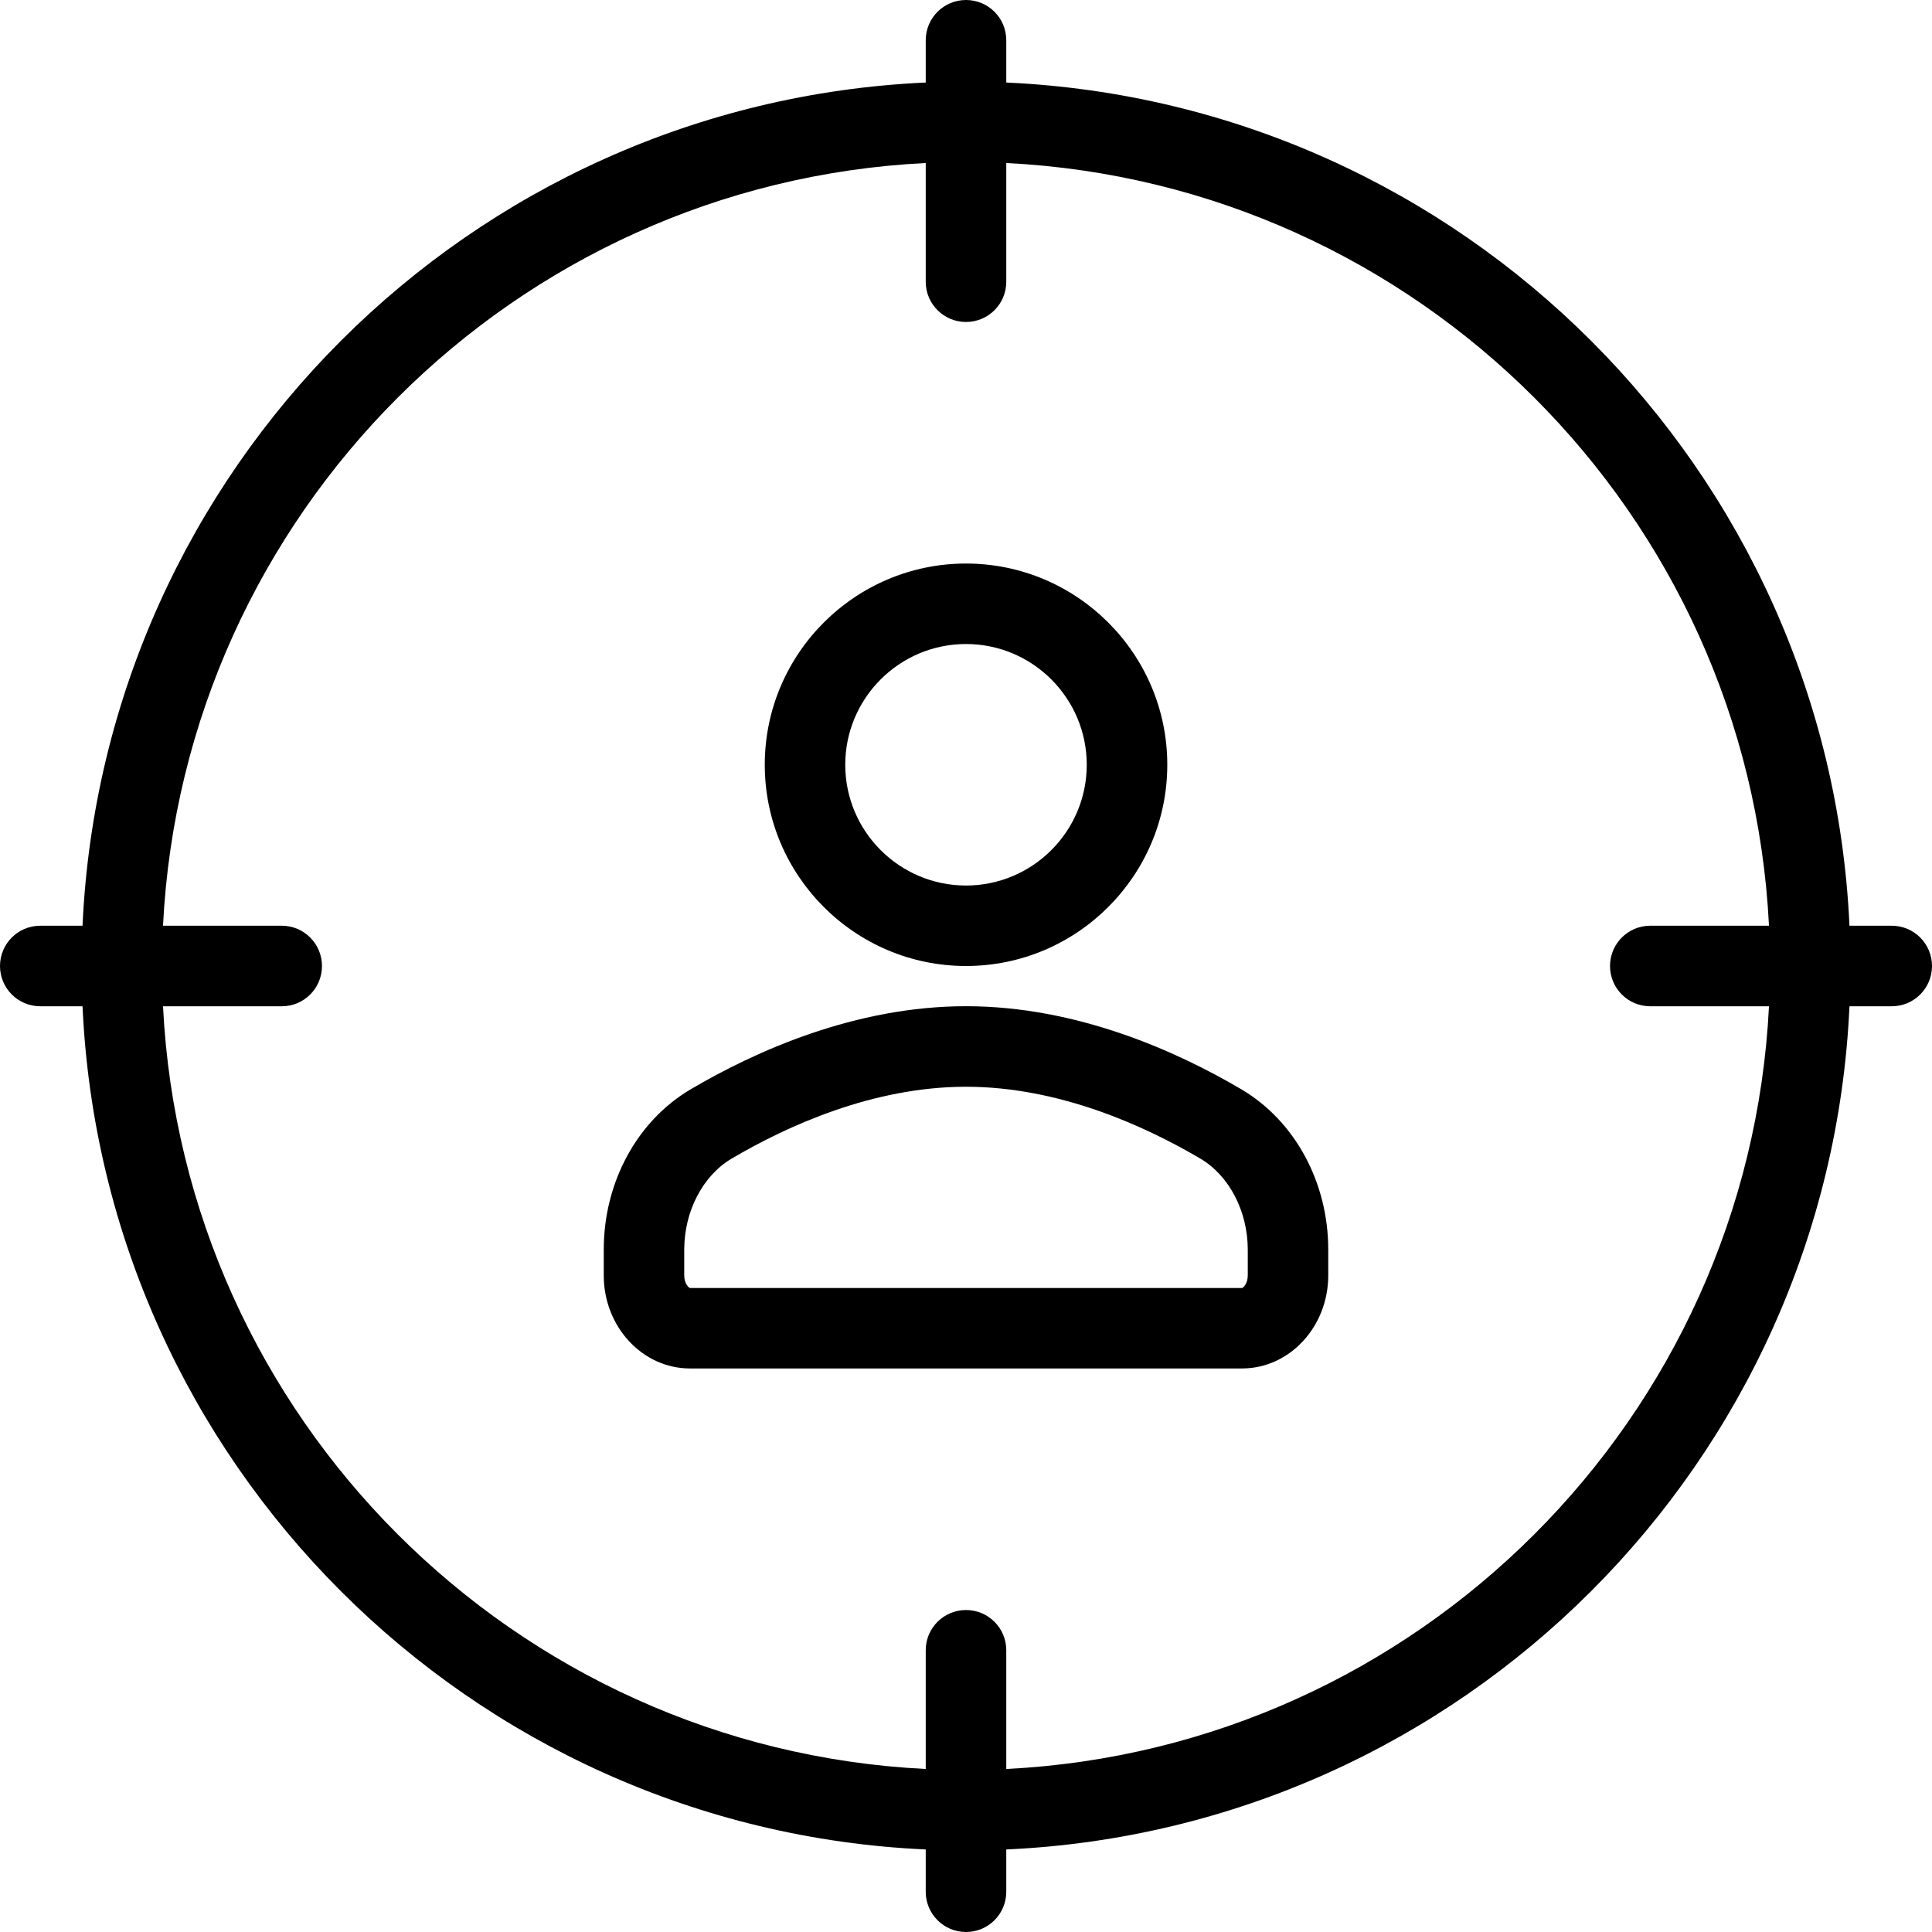
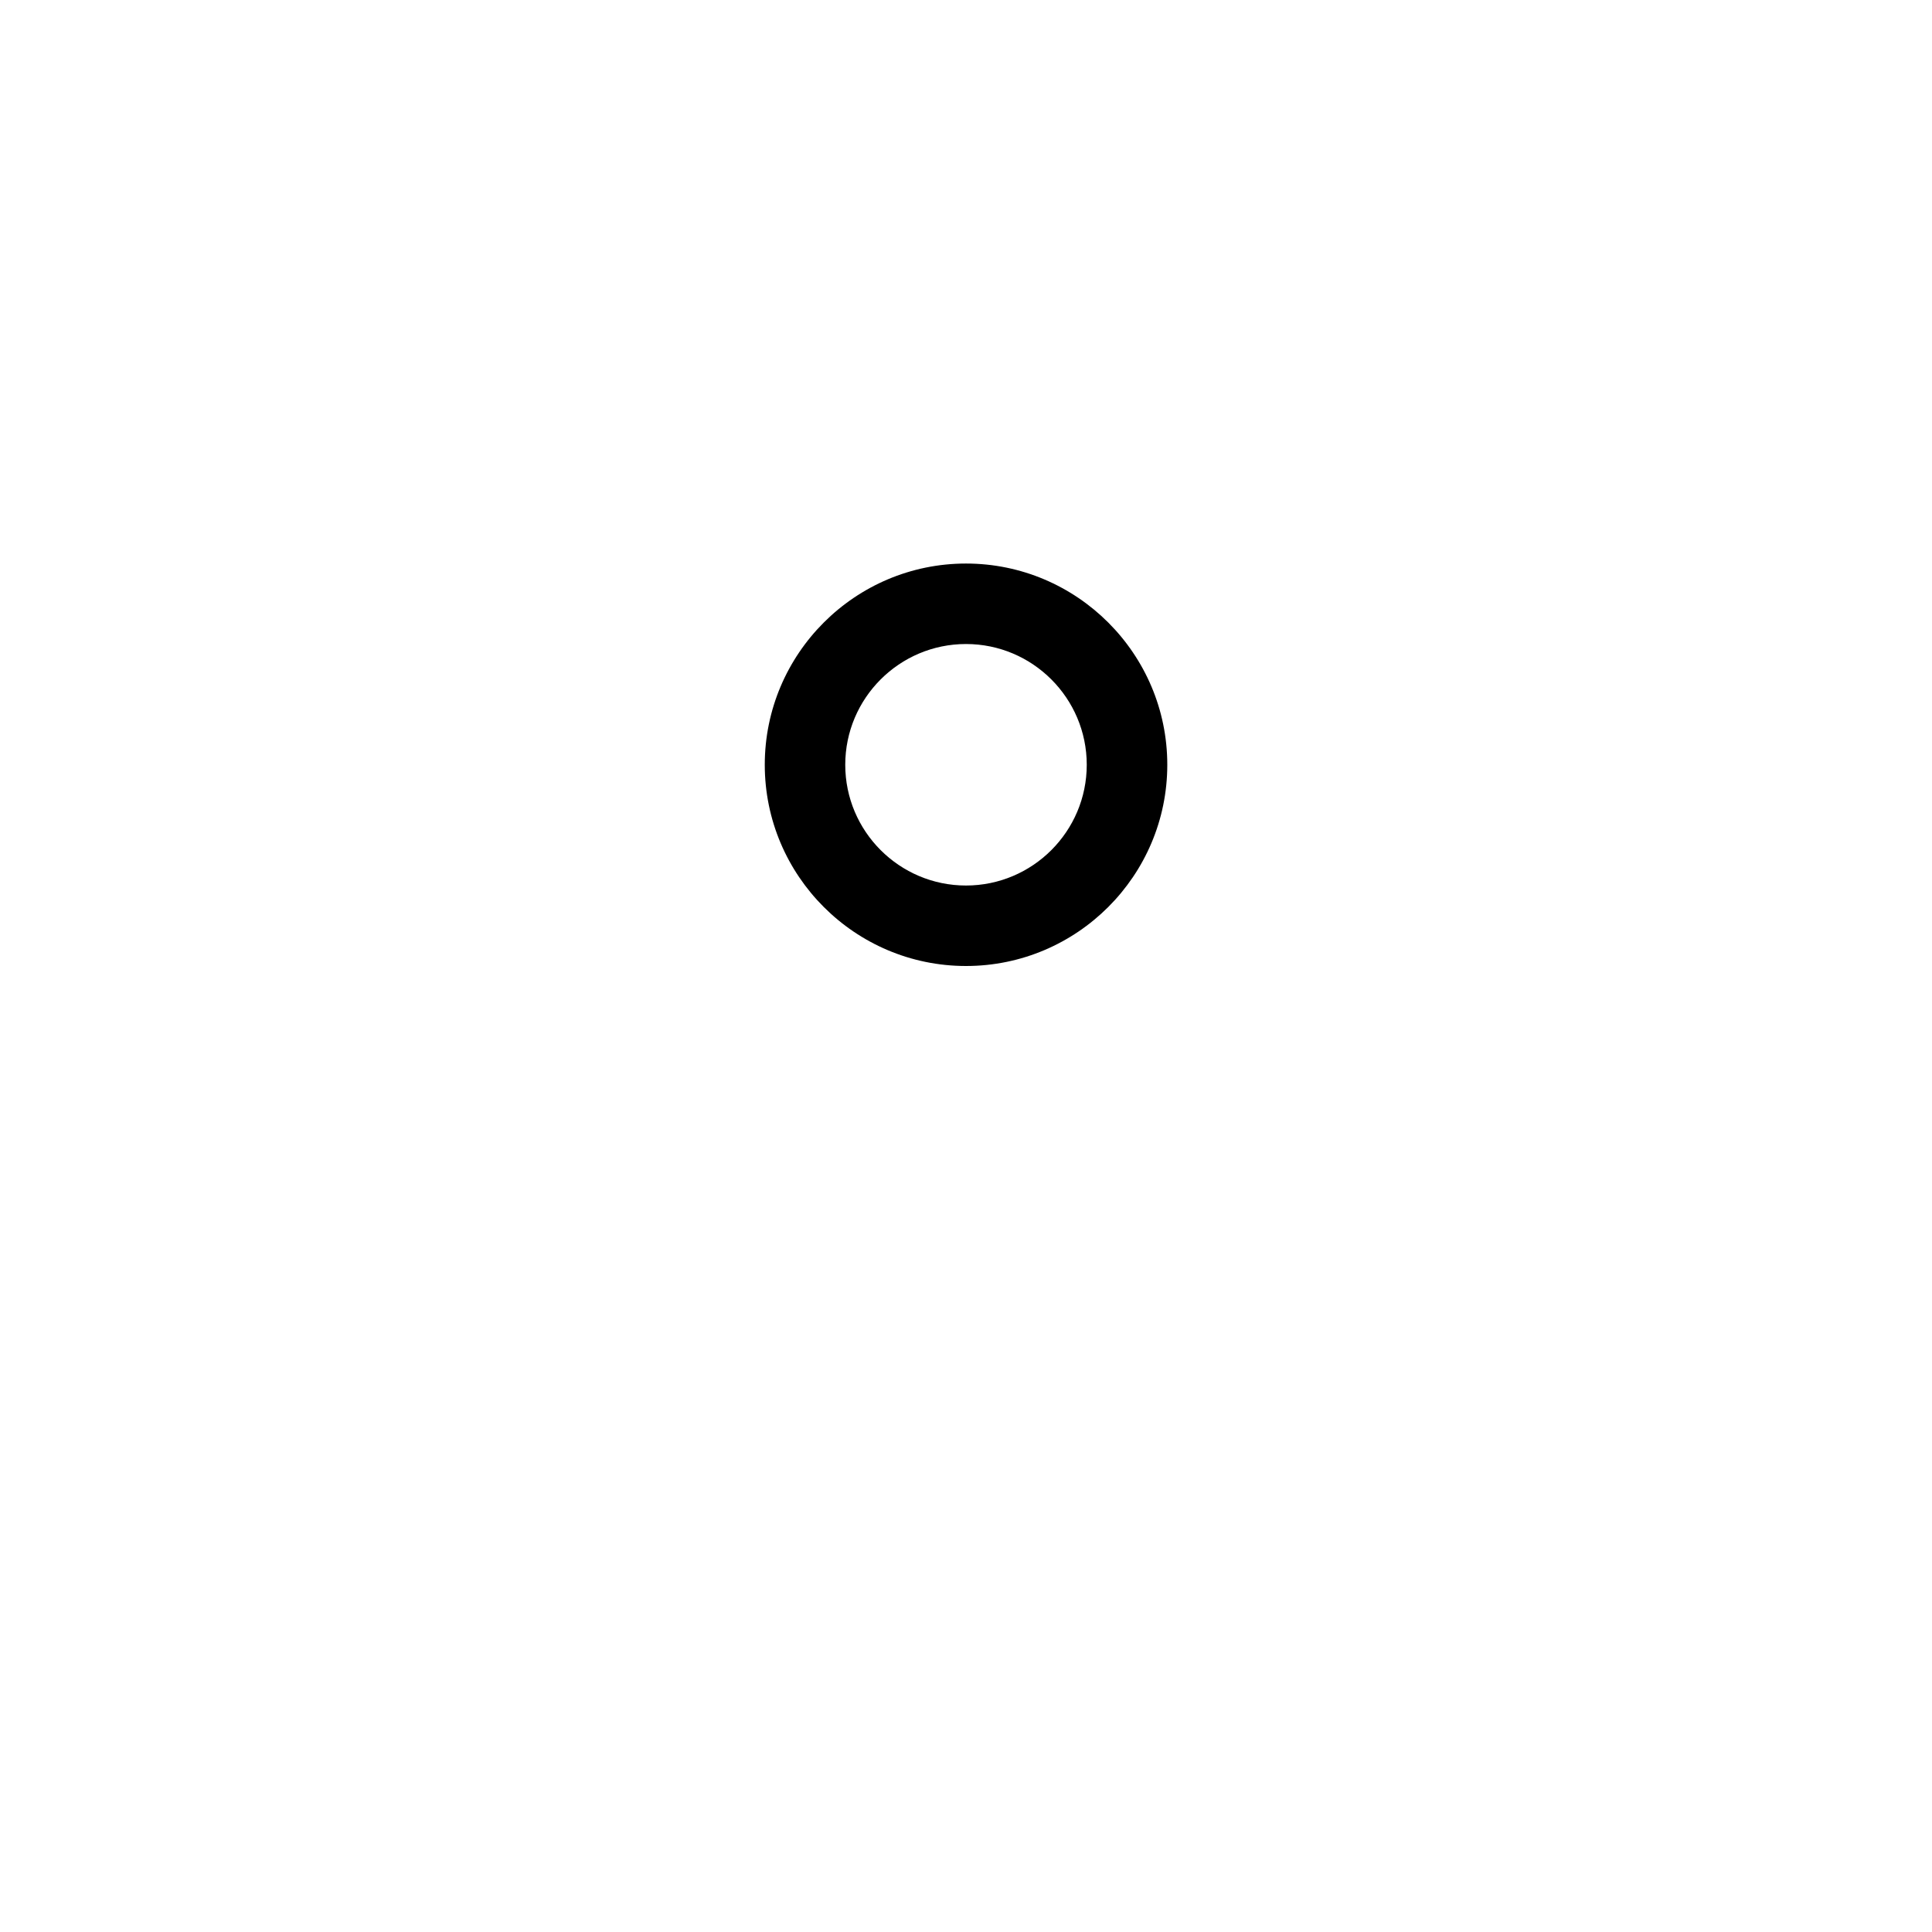
<svg xmlns="http://www.w3.org/2000/svg" width="32" height="32" viewBox="0 0 32 32" fill="none">
-   <path d="M31.333 15.333H30.633C30.291 7.779 24.221 1.709 16.667 1.367V0.667C16.667 0.298 16.369 0 16 0C15.632 0 15.333 0.298 15.333 0.667V1.367C7.779 1.709 1.709 7.779 1.367 15.333H0.667C0.298 15.333 0 15.632 0 16C0 16.369 0.298 16.667 0.667 16.667H1.367C1.709 24.221 7.779 30.291 15.333 30.633V31.333C15.333 31.702 15.632 32 16 32C16.369 32 16.667 31.702 16.667 31.333V30.633C24.221 30.291 30.291 24.221 30.633 16.667H31.333C31.702 16.667 32 16.369 32 16C32 15.632 31.702 15.333 31.333 15.333ZM27.333 16.667H29.3C28.96 23.486 23.486 28.96 16.667 29.3V27.333C16.667 26.965 16.369 26.667 16 26.667C15.632 26.667 15.333 26.965 15.333 27.333V29.3C8.514 28.96 3.04 23.486 2.7 16.667H4.667C5.035 16.667 5.333 16.369 5.333 16C5.333 15.632 5.035 15.333 4.667 15.333H2.7C3.04 8.514 8.514 3.04 15.333 2.7V4.667C15.333 5.035 15.632 5.333 16 5.333C16.369 5.333 16.667 5.035 16.667 4.667V2.7C23.486 3.04 28.96 8.514 29.3 15.333H27.333C26.965 15.333 26.667 15.632 26.667 16C26.667 16.369 26.965 16.667 27.333 16.667Z" fill="black" />
  <path d="M16 16C17.838 16 19.334 14.505 19.334 12.667C19.334 10.829 17.838 9.334 16 9.334C14.162 9.334 12.667 10.829 12.667 12.667C12.667 14.505 14.162 16 16 16ZM16 10.667C17.103 10.667 18 11.564 18 12.667C18 13.77 17.103 14.667 16 14.667C14.897 14.667 14 13.77 14 12.667C14 11.564 14.897 10.667 16 10.667Z" fill="black" />
-   <path d="M20.56 18.042C19.495 17.415 17.84 16.666 16 16.666C14.159 16.666 12.505 17.415 11.44 18.042C10.551 18.566 10 19.584 10 20.698V21.125C10 21.975 10.641 22.666 11.428 22.666H20.572C21.359 22.666 22 21.975 22 21.125V20.698C22 19.584 21.449 18.566 20.56 18.042ZM20.667 21.125C20.667 21.264 20.588 21.333 20.572 21.333H11.428C11.412 21.333 11.333 21.263 11.333 21.125V20.698C11.333 20.063 11.641 19.472 12.117 19.191C13.038 18.648 14.46 18 16 18C17.54 18 18.962 18.648 19.883 19.191C20.359 19.472 20.667 20.063 20.667 20.698V21.125Z" fill="black" />
</svg>